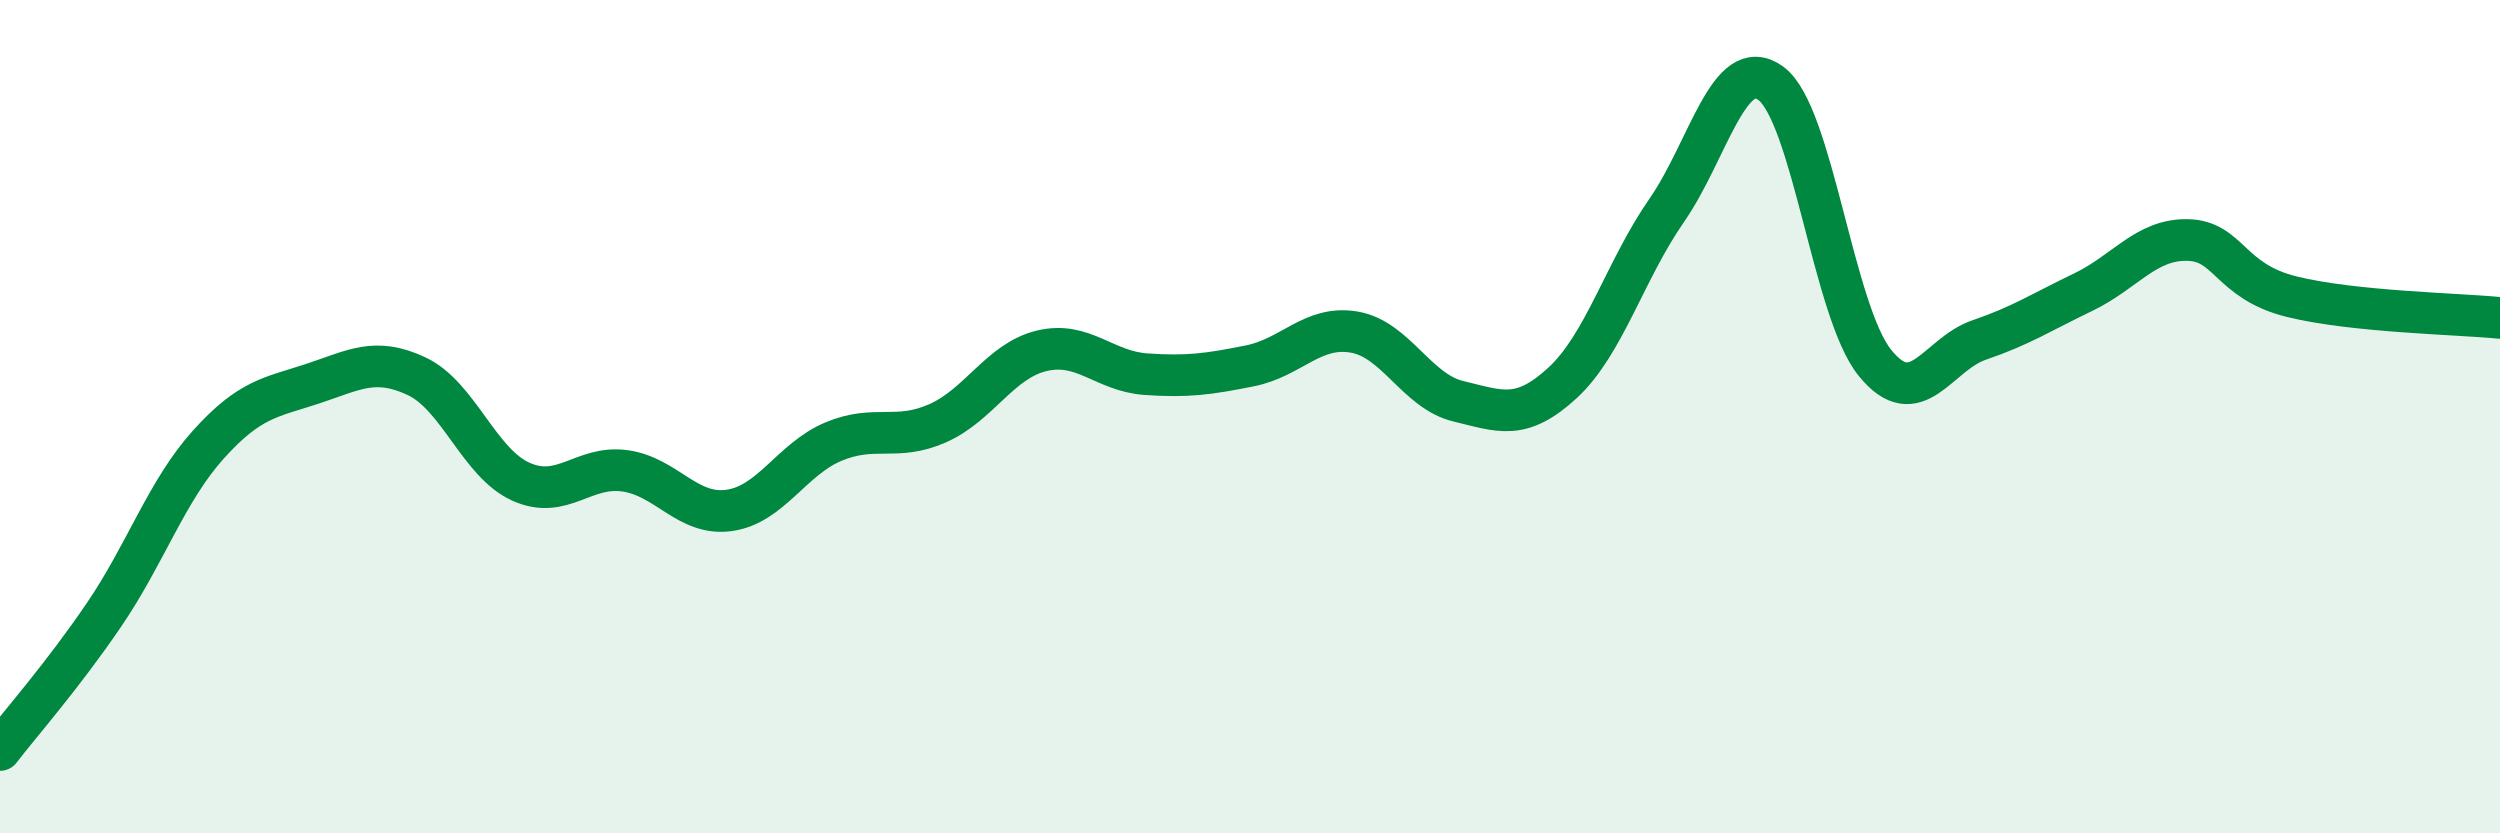
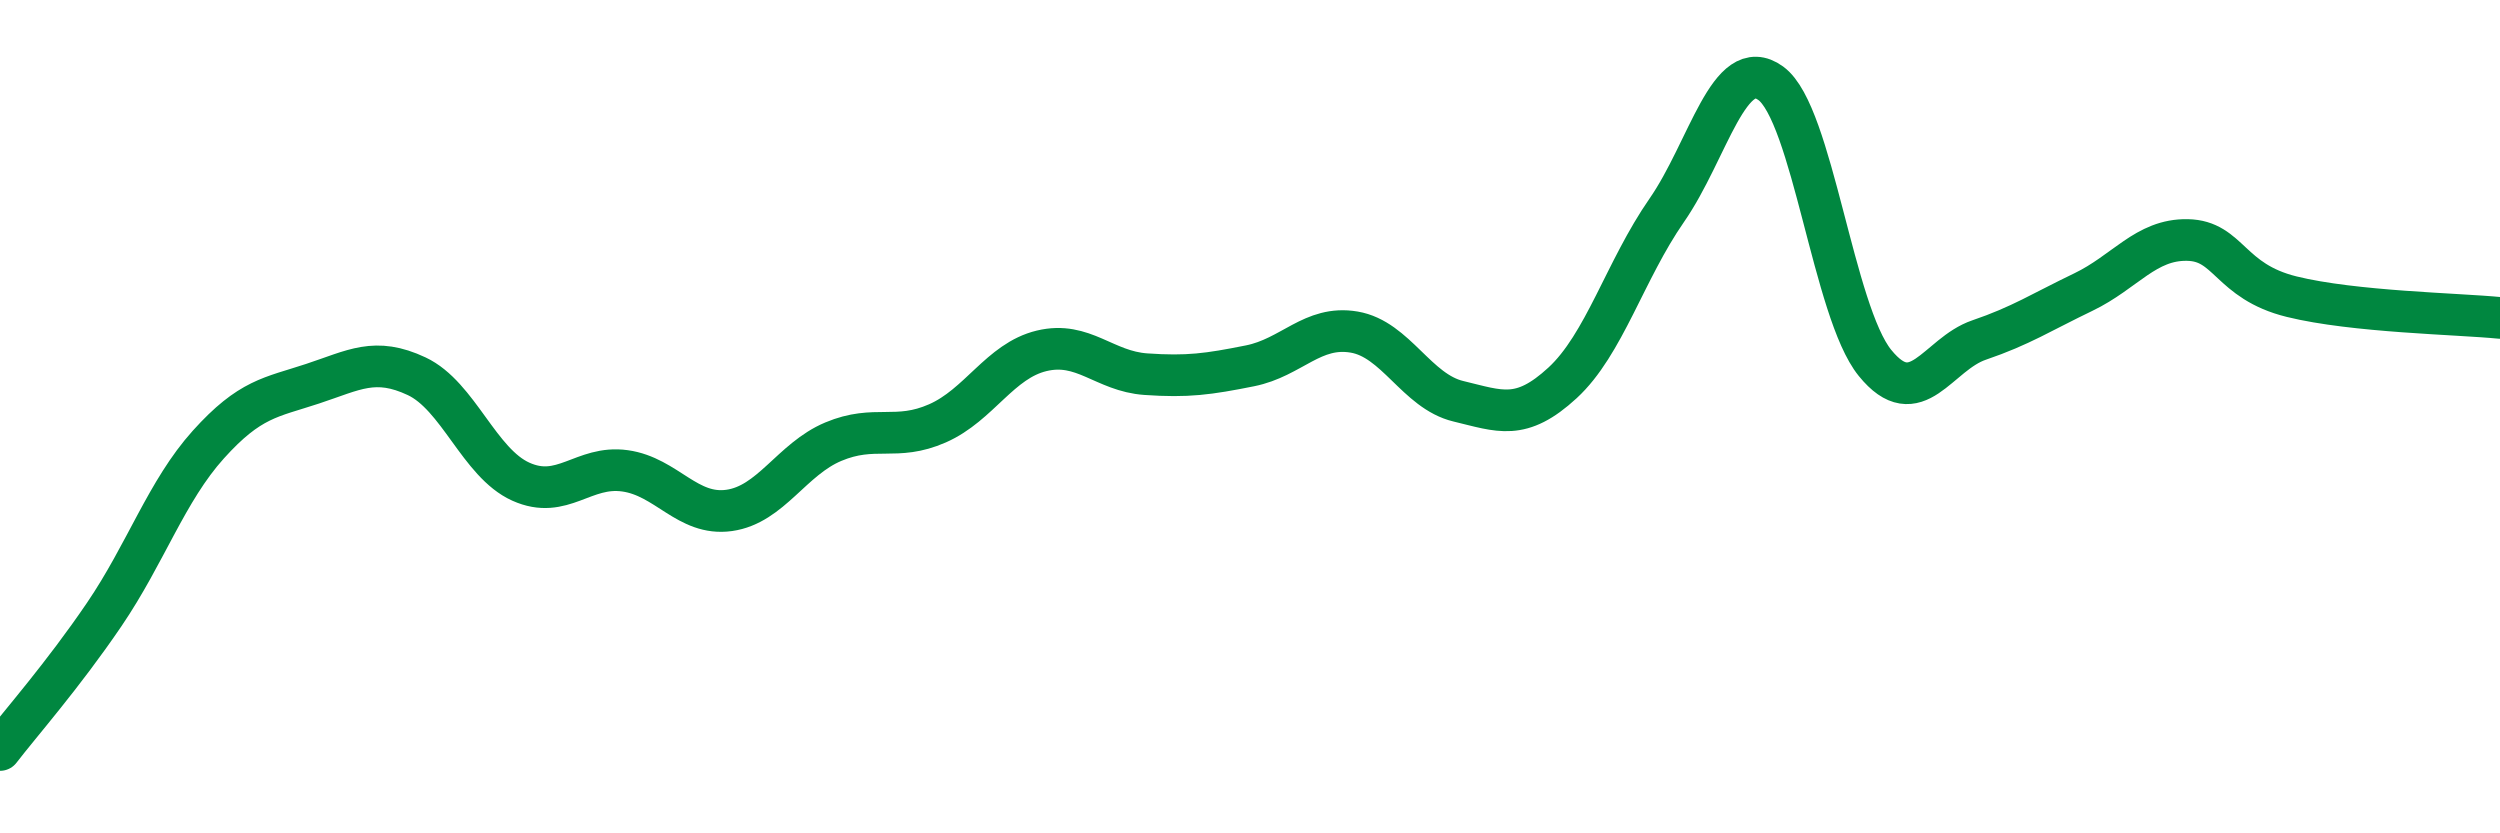
<svg xmlns="http://www.w3.org/2000/svg" width="60" height="20" viewBox="0 0 60 20">
-   <path d="M 0,18 C 0.5,17.35 1.5,16.22 2.5,14.75 C 3.5,13.28 4,11.78 5,10.67 C 6,9.56 6.5,9.54 7.5,9.21 C 8.5,8.88 9,8.56 10,9.03 C 11,9.5 11.5,11.11 12.5,11.56 C 13.5,12.01 14,11.16 15,11.3 C 16,11.44 16.5,12.39 17.5,12.25 C 18.5,12.11 19,11.02 20,10.6 C 21,10.18 21.5,10.6 22.5,10.16 C 23.5,9.72 24,8.66 25,8.42 C 26,8.18 26.5,8.91 27.5,8.98 C 28.5,9.05 29,8.98 30,8.78 C 31,8.58 31.5,7.8 32.5,7.97 C 33.5,8.14 34,9.39 35,9.63 C 36,9.87 36.5,10.11 37.5,9.19 C 38.5,8.27 39,6.49 40,5.05 C 41,3.61 41.5,1.27 42.5,2 C 43.5,2.73 44,7.48 45,8.71 C 46,9.94 46.5,8.5 47.5,8.16 C 48.5,7.82 49,7.49 50,7.01 C 51,6.53 51.5,5.74 52.5,5.76 C 53.5,5.78 53.5,6.75 55,7.12 C 56.5,7.49 59,7.53 60,7.63L60 20L0 20Z" fill="#008740" opacity="0.1" stroke-linecap="round" stroke-linejoin="round" />
  <path d="M 0,18 C 0.5,17.35 1.5,16.22 2.5,14.75 C 3.5,13.28 4,11.78 5,10.67 C 6,9.56 6.5,9.54 7.5,9.21 C 8.5,8.88 9,8.56 10,9.03 C 11,9.5 11.5,11.11 12.5,11.56 C 13.5,12.01 14,11.16 15,11.3 C 16,11.44 16.5,12.39 17.5,12.25 C 18.5,12.11 19,11.02 20,10.6 C 21,10.18 21.5,10.6 22.5,10.16 C 23.5,9.72 24,8.66 25,8.42 C 26,8.18 26.5,8.91 27.5,8.98 C 28.5,9.05 29,8.98 30,8.78 C 31,8.58 31.5,7.8 32.5,7.97 C 33.5,8.14 34,9.39 35,9.63 C 36,9.87 36.5,10.11 37.5,9.19 C 38.5,8.27 39,6.49 40,5.05 C 41,3.61 41.5,1.27 42.5,2 C 43.5,2.73 44,7.48 45,8.71 C 46,9.94 46.5,8.5 47.5,8.16 C 48.5,7.82 49,7.49 50,7.01 C 51,6.53 51.5,5.74 52.5,5.76 C 53.5,5.78 53.5,6.75 55,7.12 C 56.5,7.49 59,7.53 60,7.63" stroke="#008740" stroke-width="1" fill="none" stroke-linecap="round" stroke-linejoin="round" />
</svg>